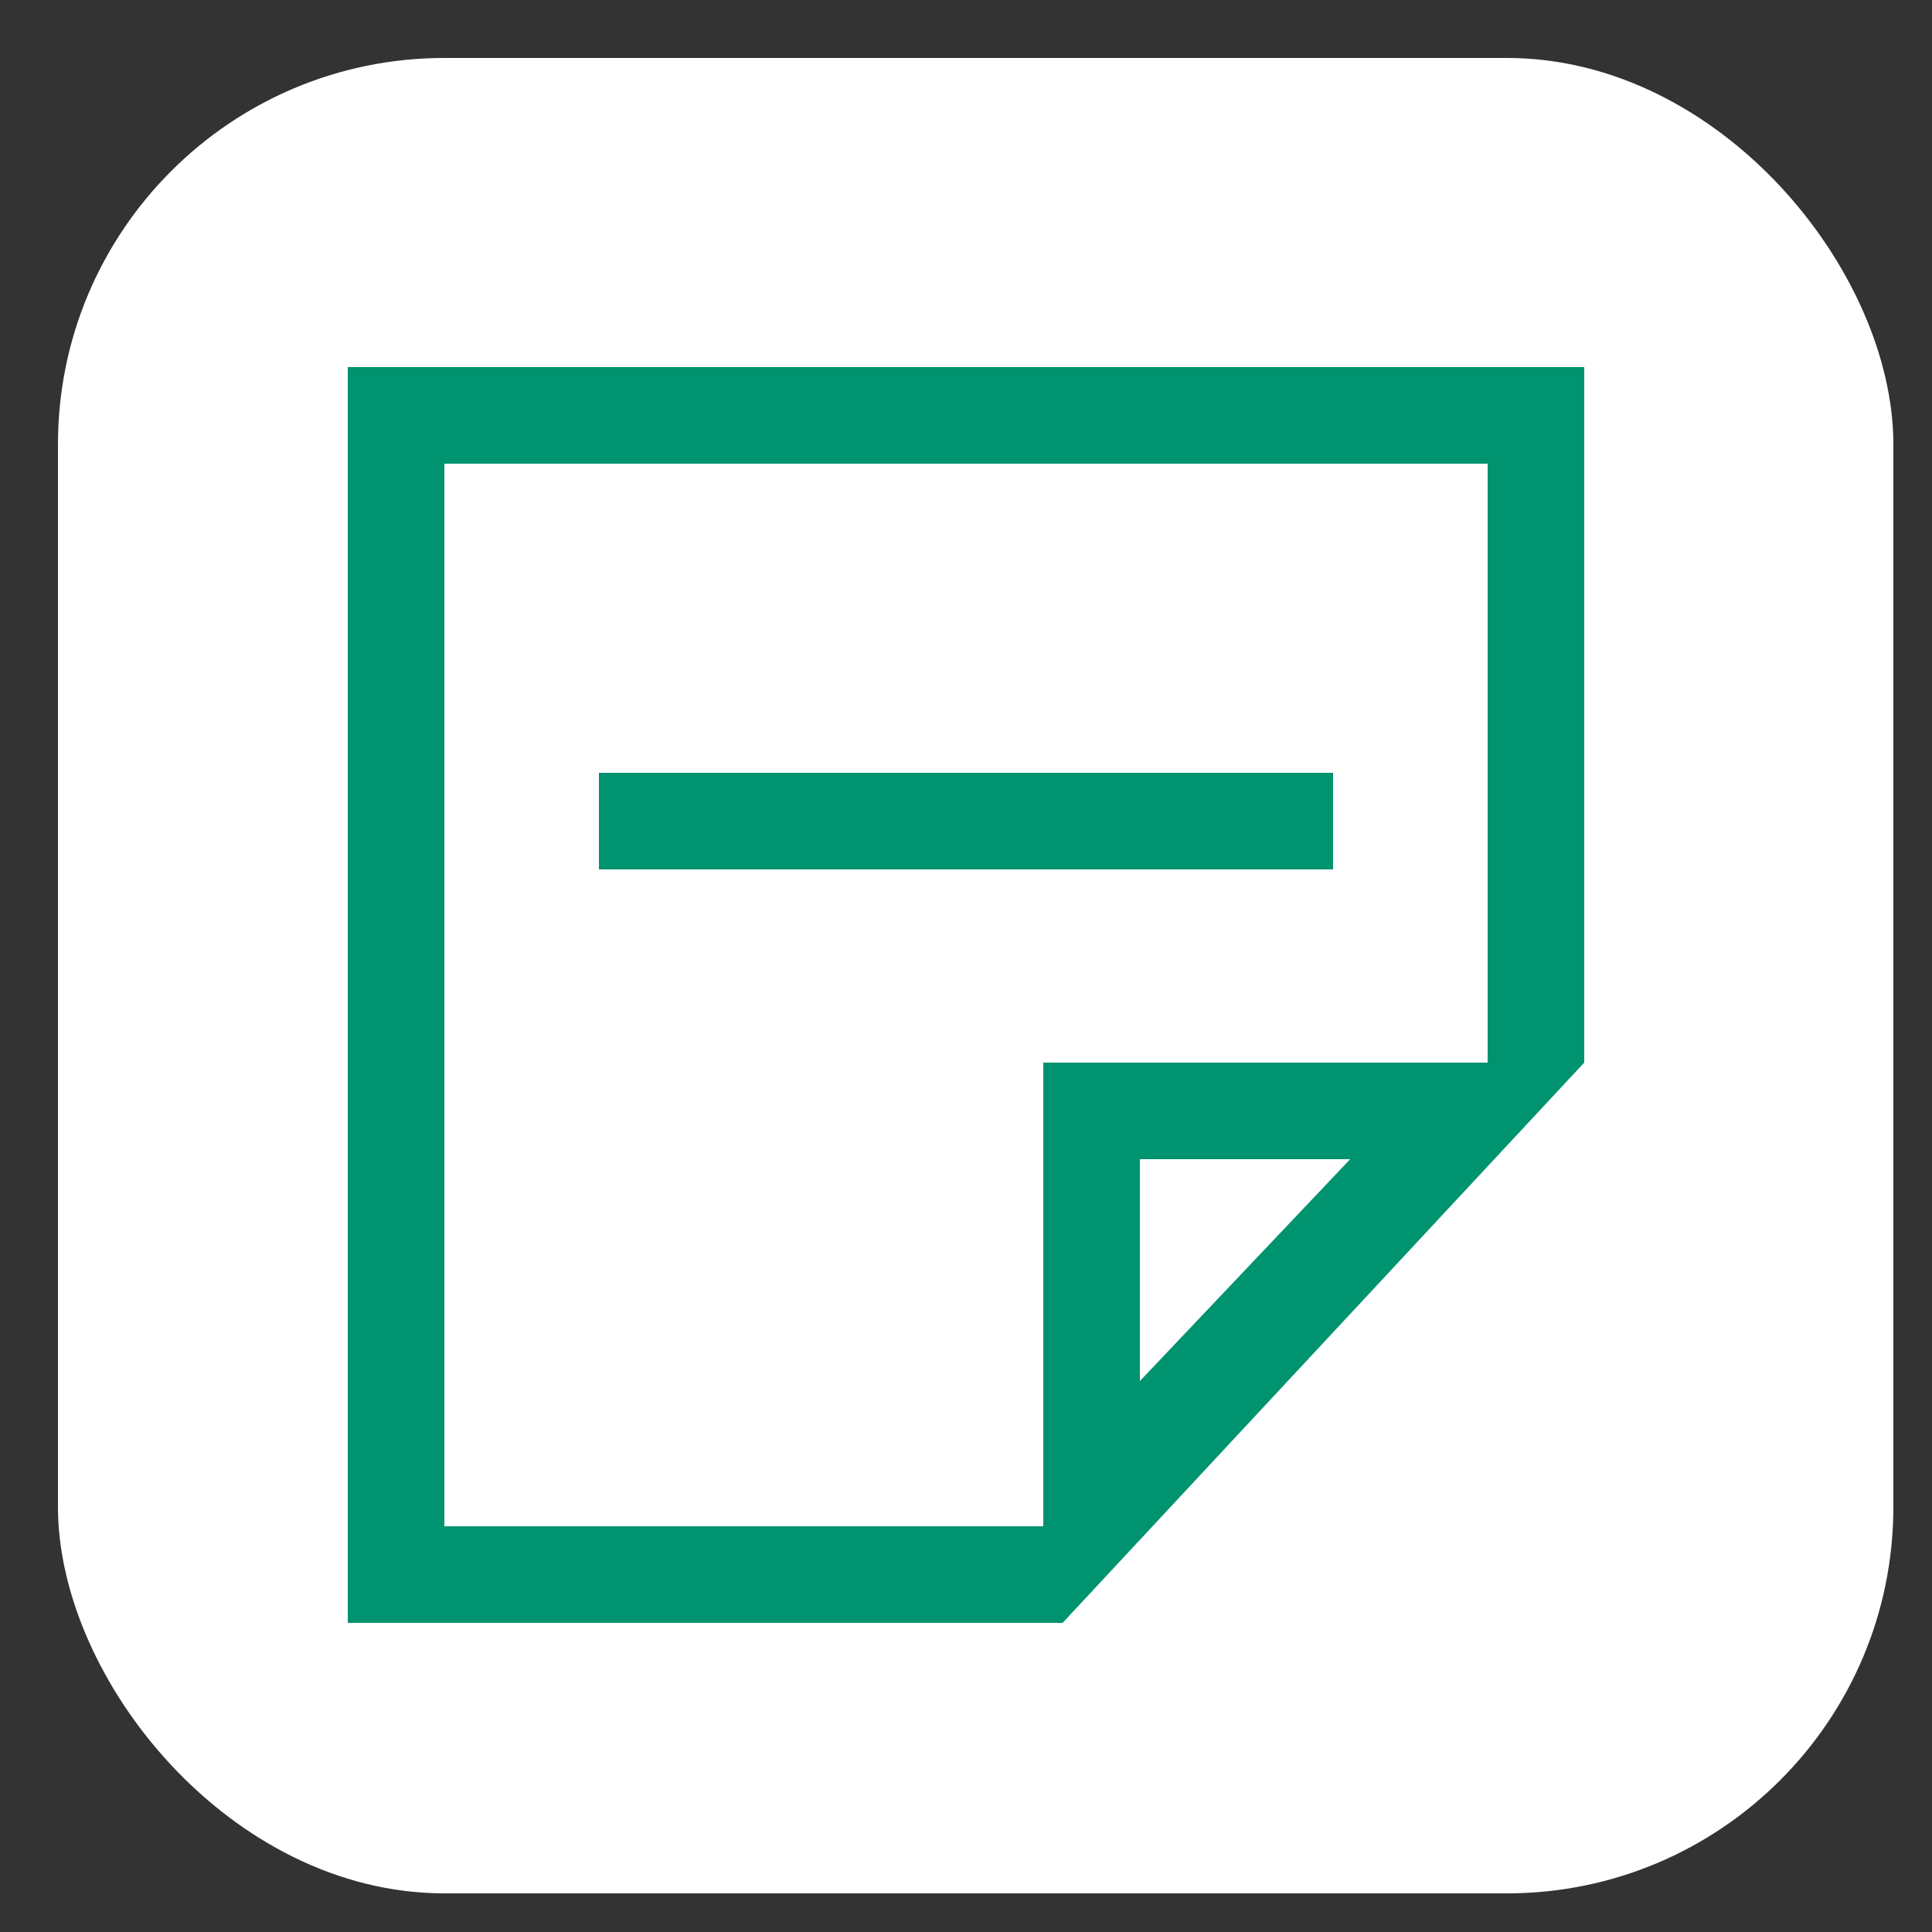
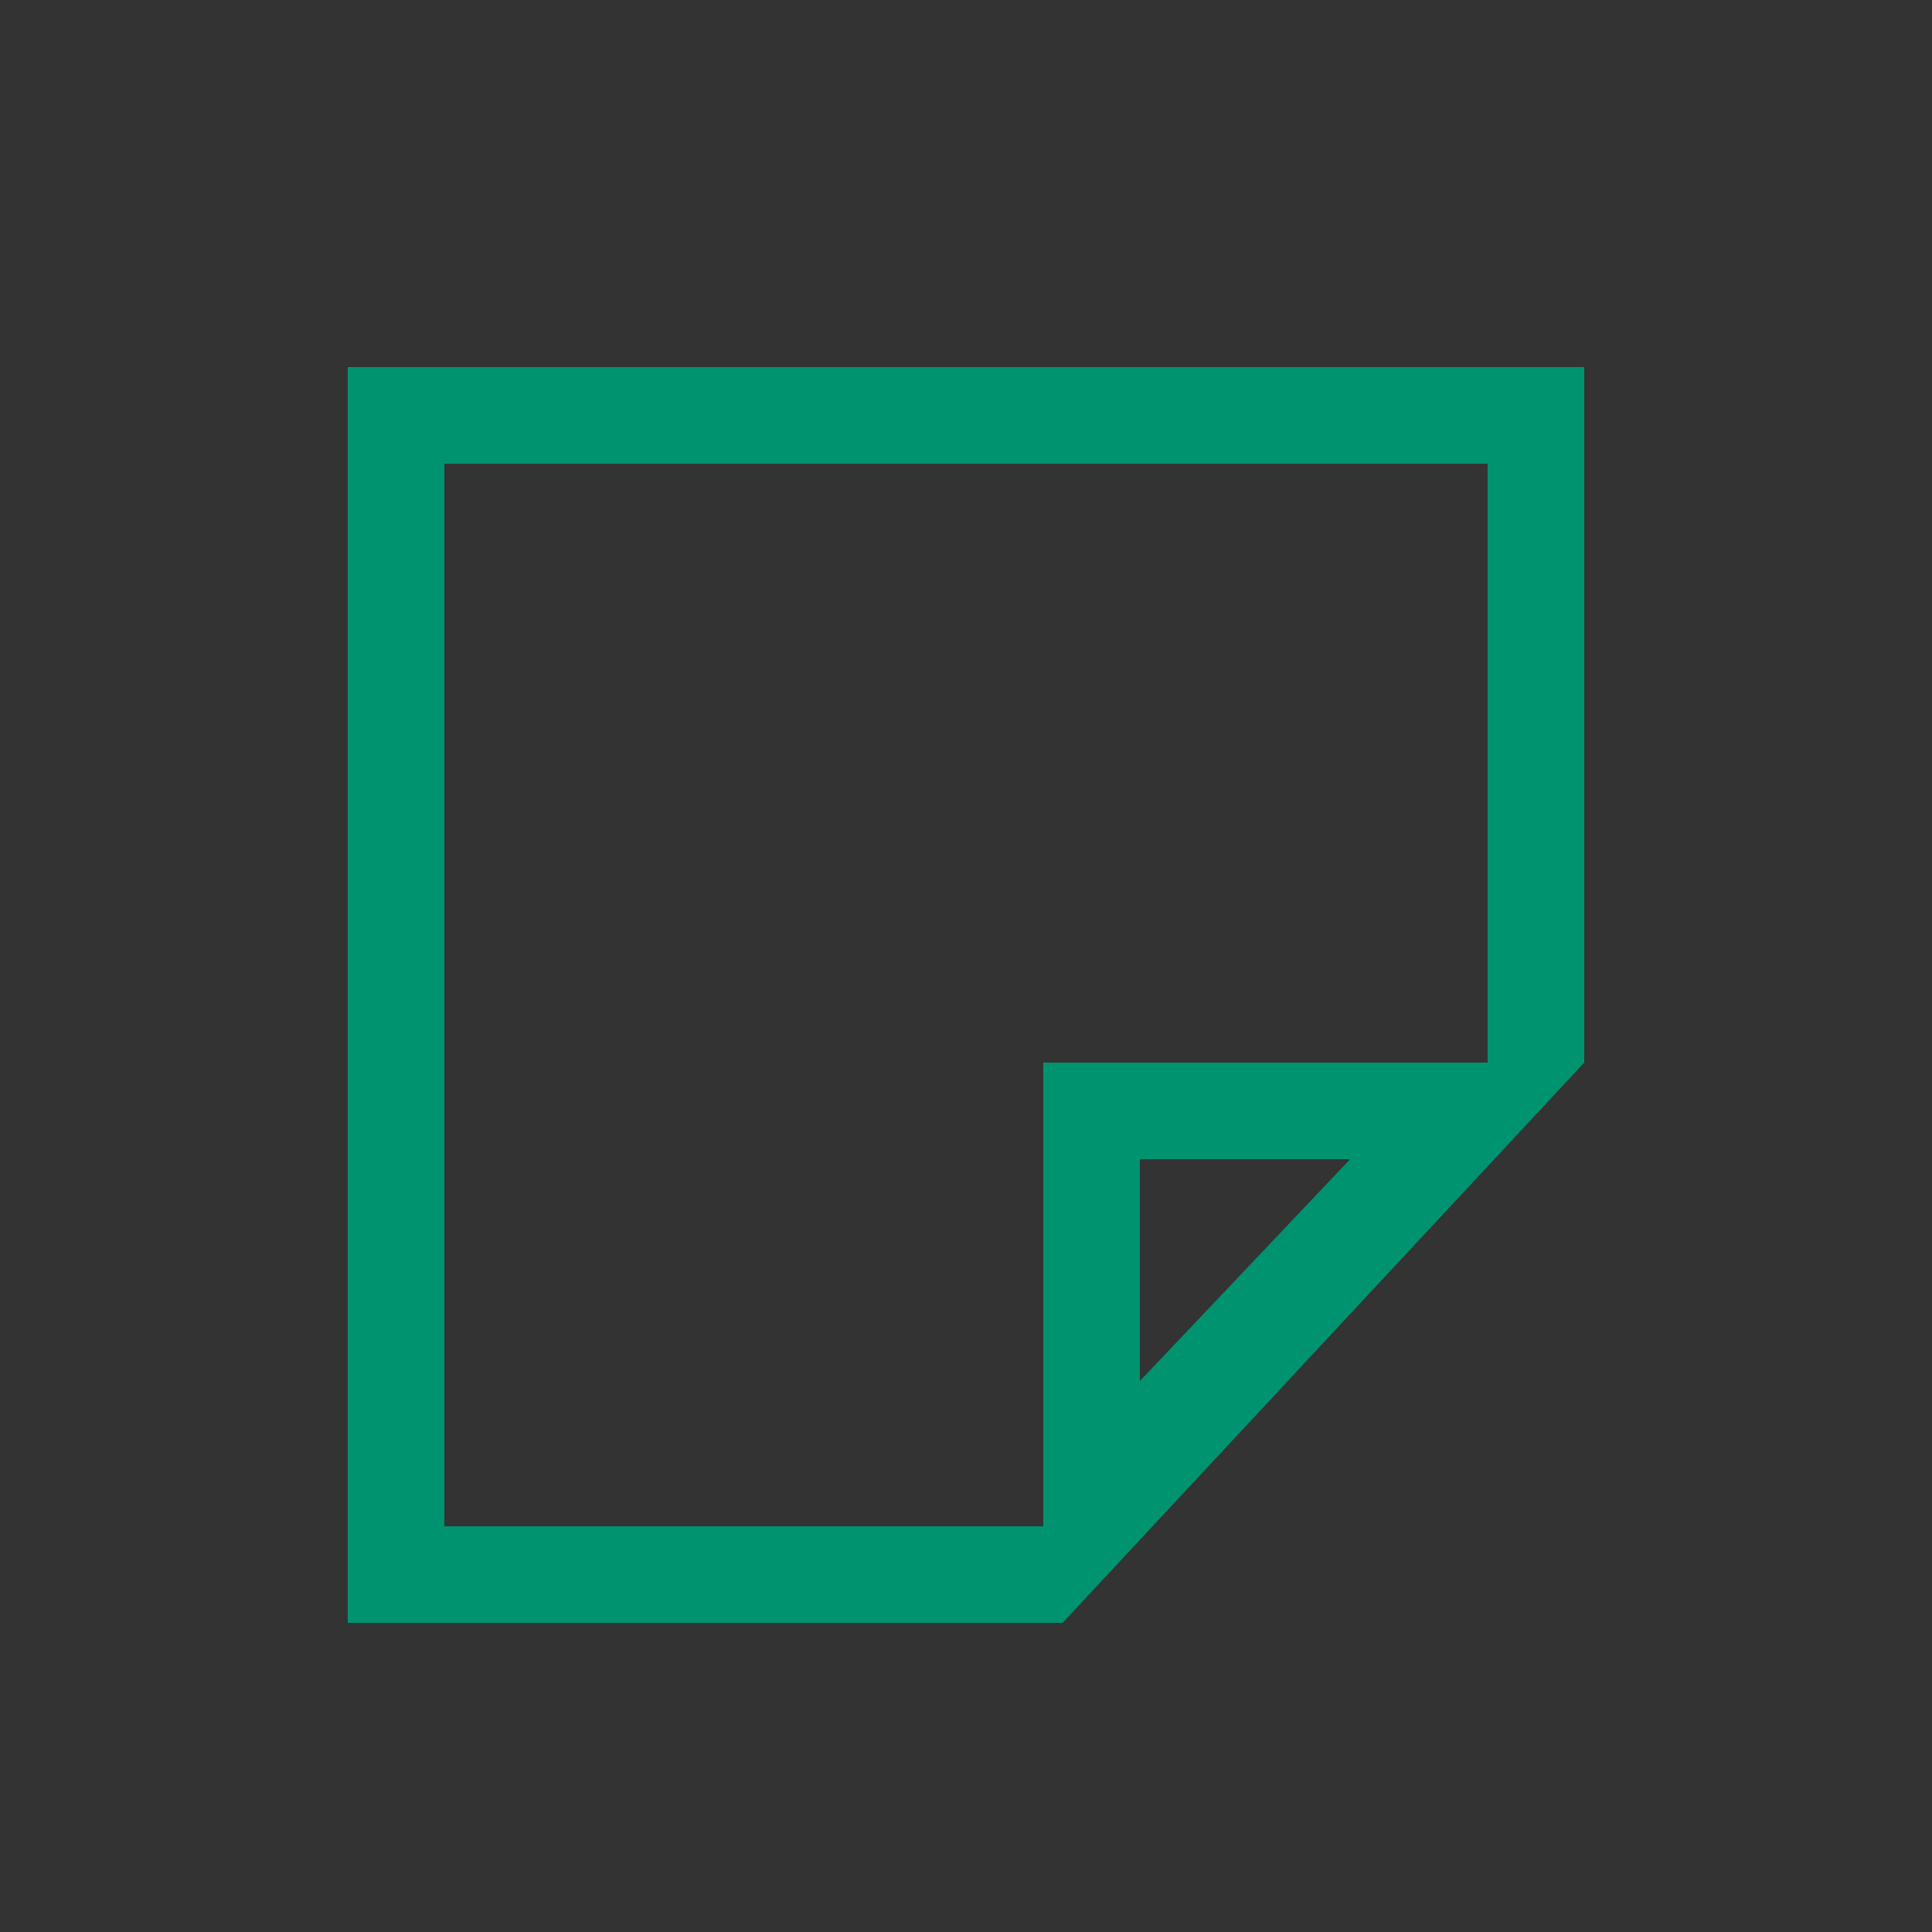
<svg xmlns="http://www.w3.org/2000/svg" viewBox="0 2 100 100" width="100" height="100" class="SvgFrame">
  <rect x="0" y="2" width="100" height="100" fill="#333333" stroke="none" />
-   <rect x="3" y="5" width="95" height="95" fill="#ffffff" rx="20" ry="20" />
  <g fill="#00936f" color="#00936f" transform="translate(-1 0) scale(1.0) ">
    <svg width="100.0" height="100.0" x="0.0" y="0.0" viewBox="0 0 100 100">
      <g>
-         <rect x="32" y="42" width="38" height="5">
- 				</rect>
        <path d="M19,21v65h36v-0.267L54.692,86H56l27-29V21H19z M60,73.483V62h10.884L60,73.483z M55,57v24H24V26h54v31H55z">
				</path>
      </g>
    </svg>
  </g>
</svg>